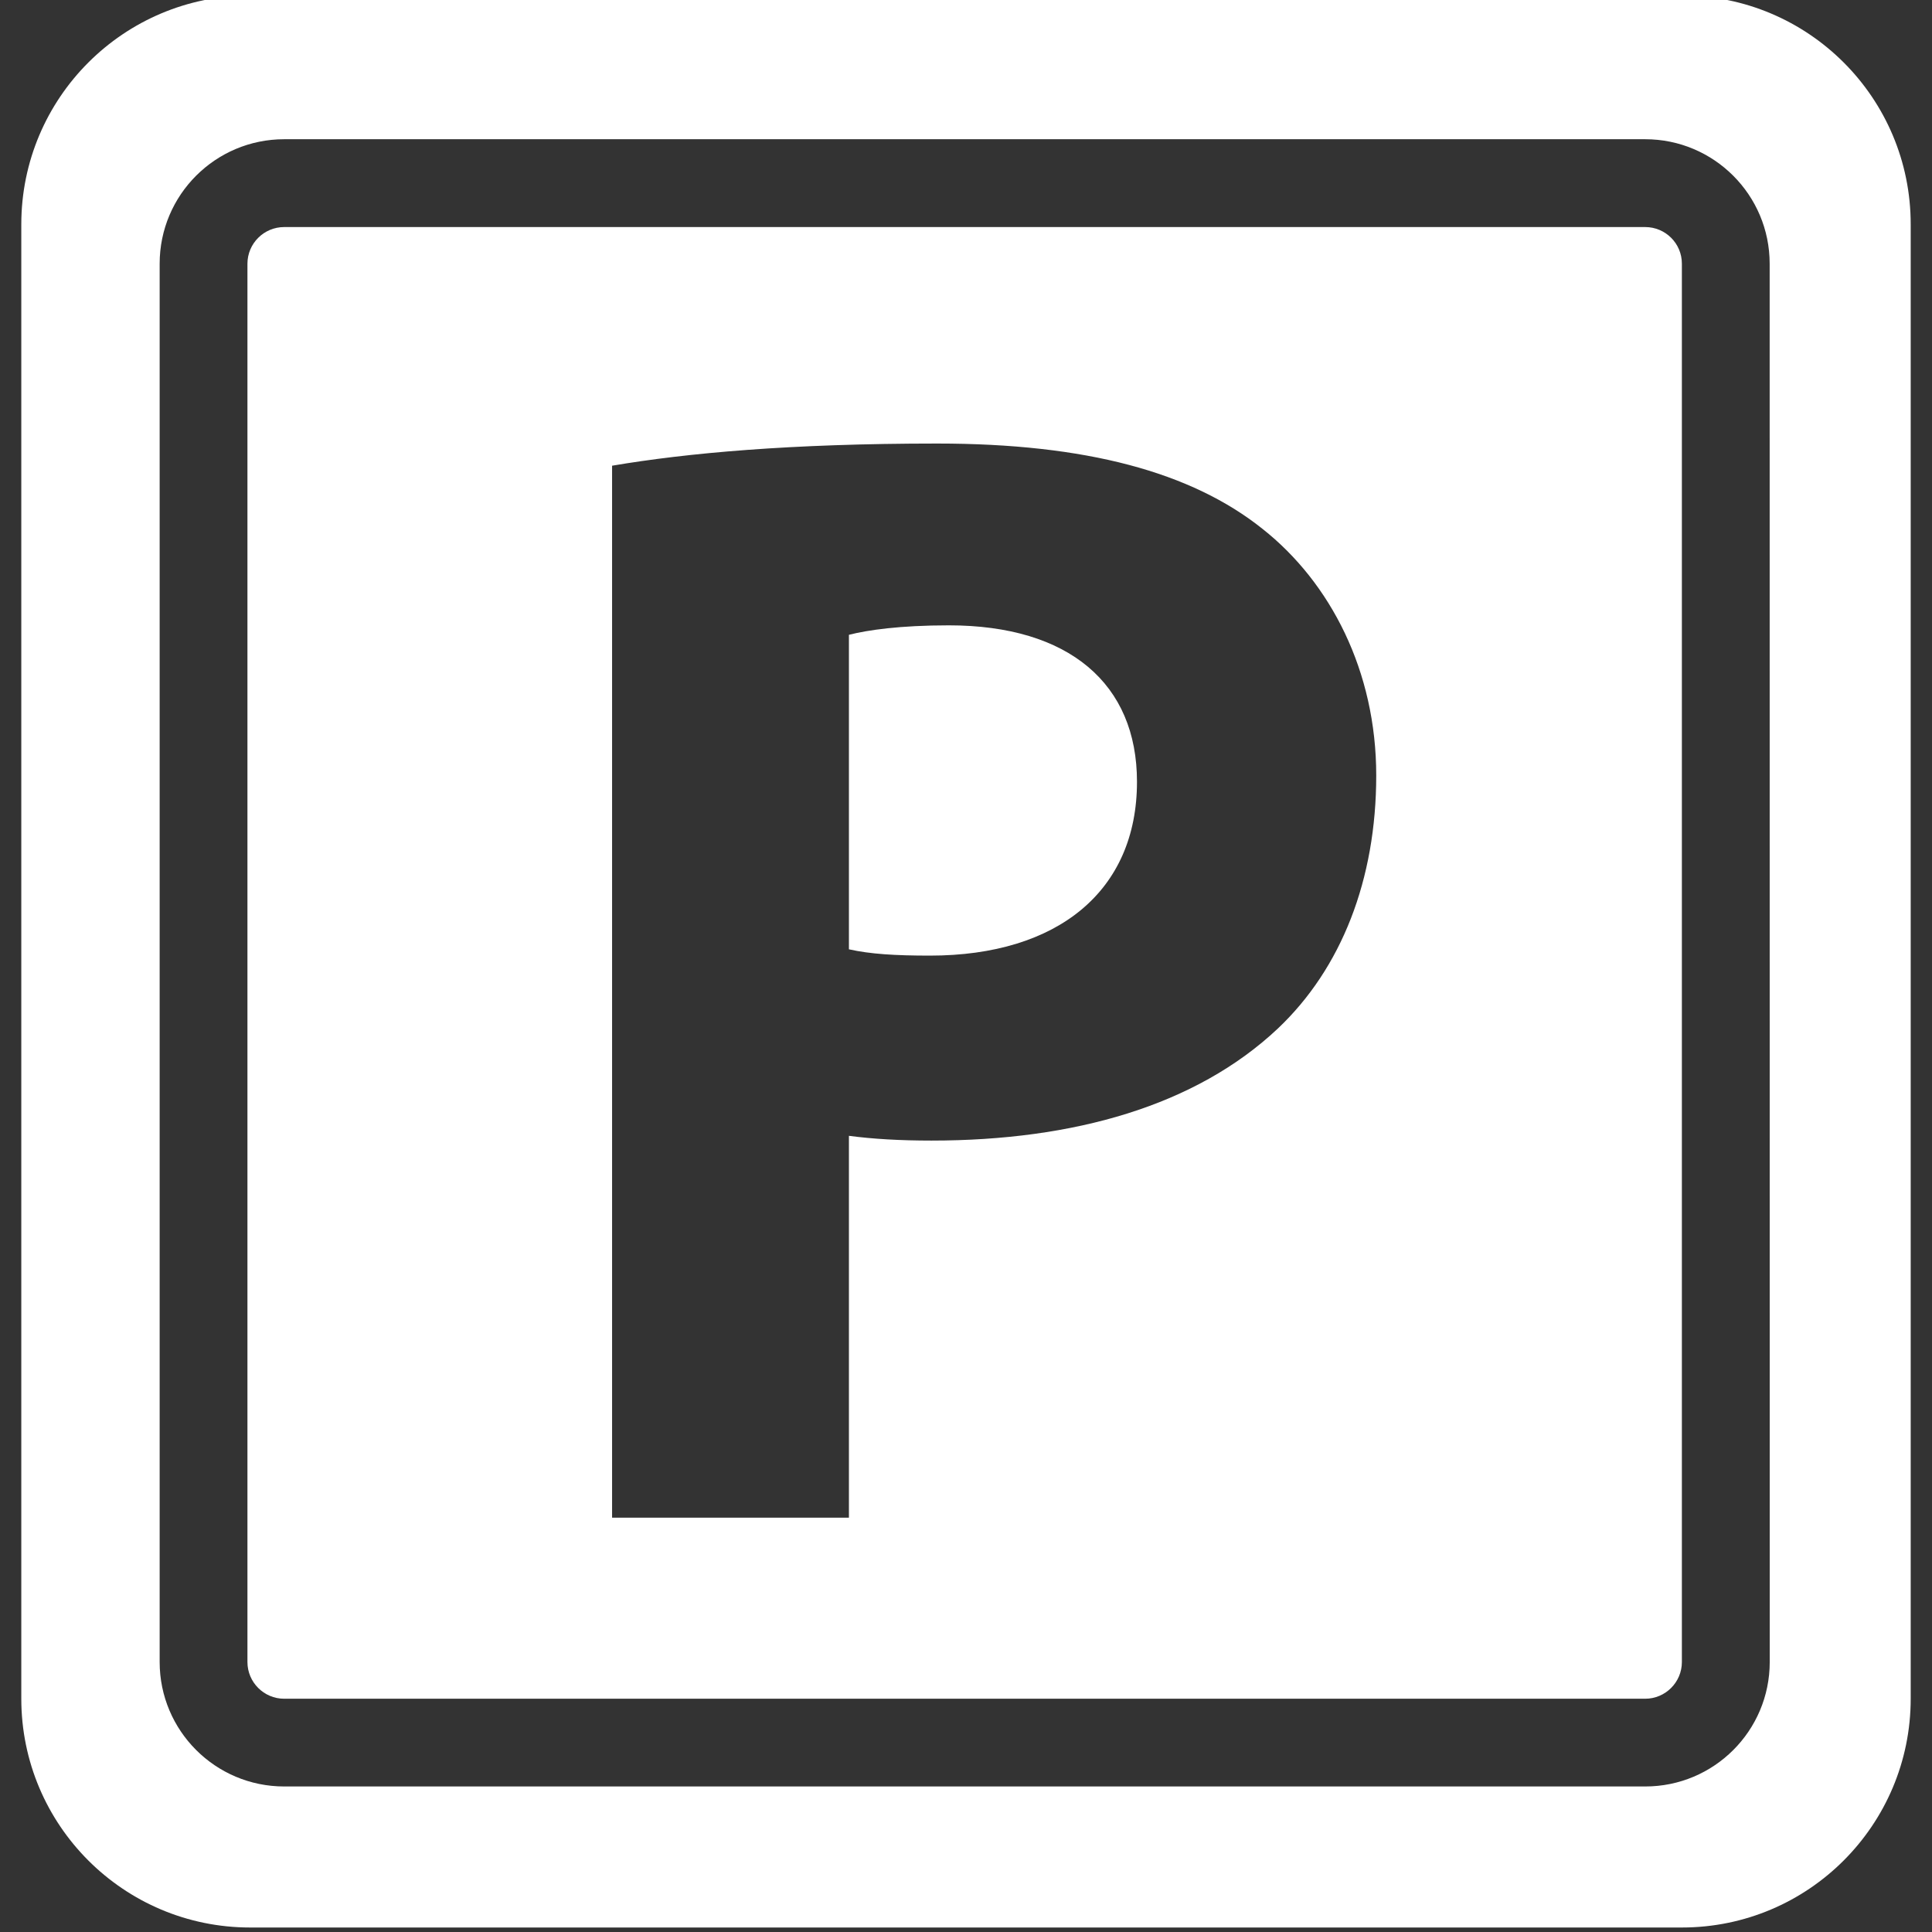
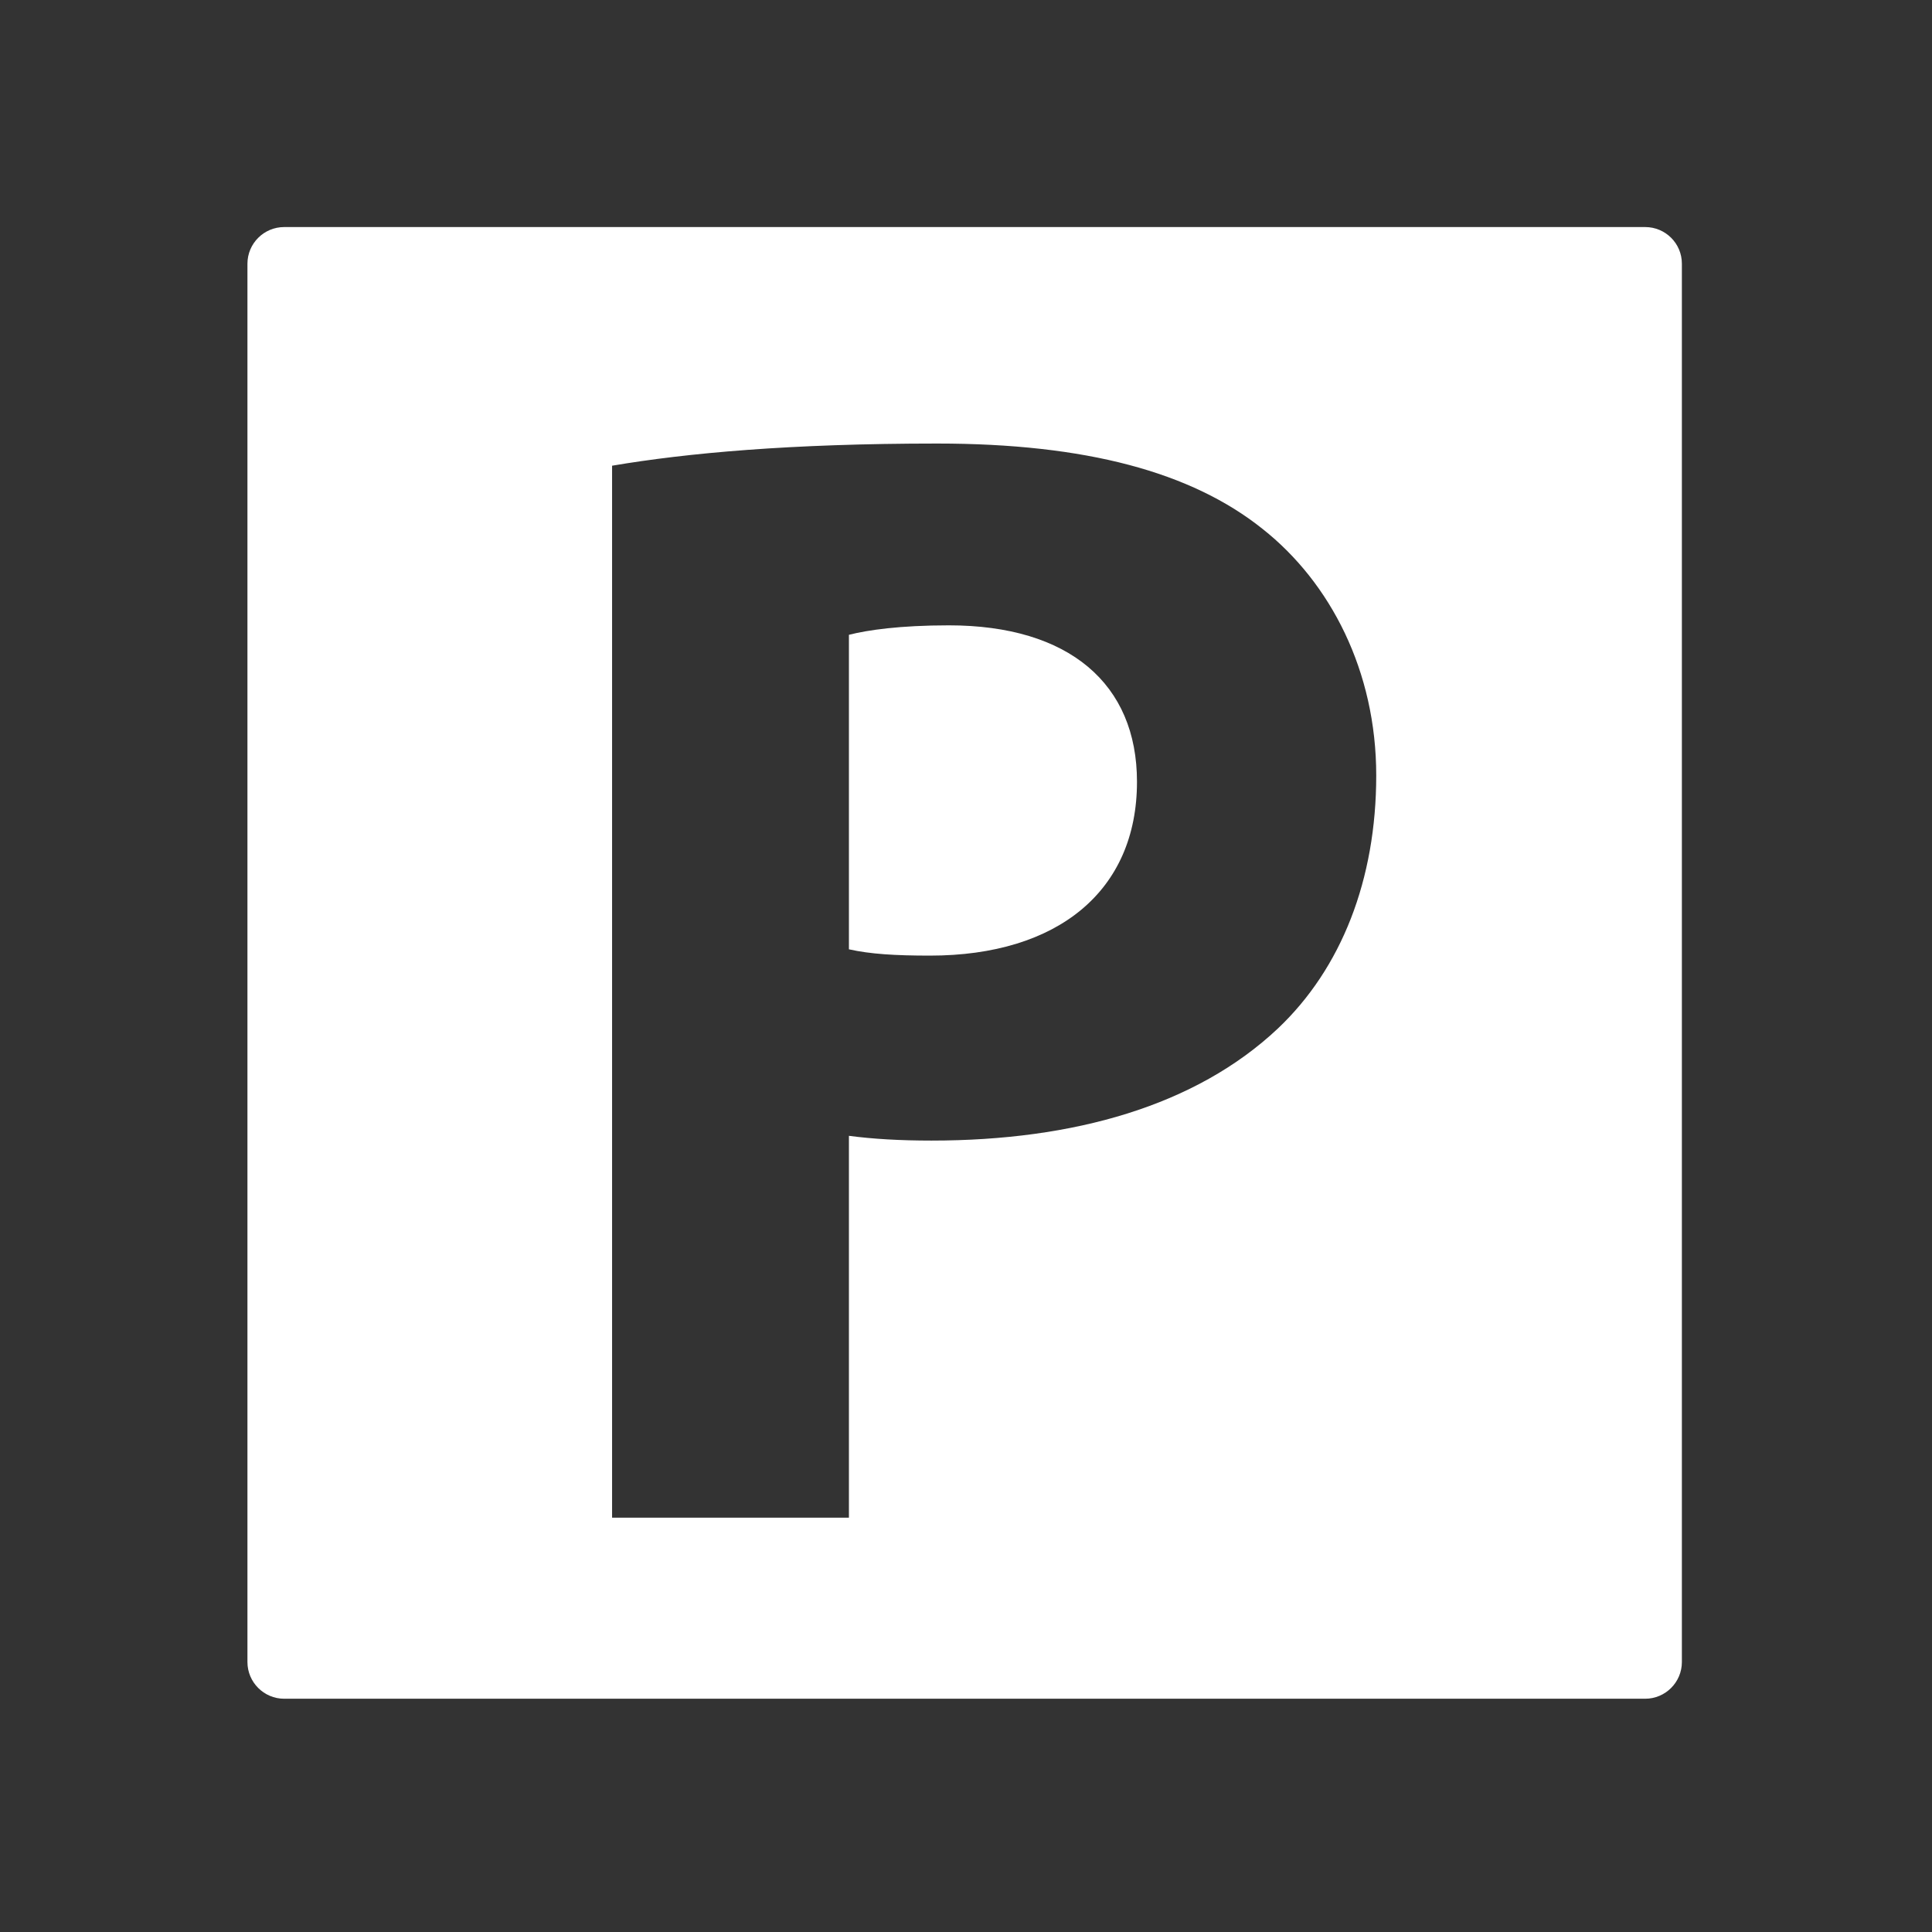
<svg xmlns="http://www.w3.org/2000/svg" version="1.1" x="0px" y="0px" width="80px" height="80px" viewBox="0 0 80 80" enable-background="new 0 0 80 80" xml:space="preserve">
  <rect x="0" y="0" width="80" height="80" fill="#333333" stroke="none" />
  <g id="FB" display="none">
</g>
  <g id="G_x2B_" display="none">
</g>
  <g id="Trip_Advisor" display="none">
</g>
  <g id="one_person">
</g>
  <g id="two_people" display="none">
    <g display="inline">
      <g>
        <path d="M54.664,0.062c-4.6,0-8.798,1.053-11.989,3.772c3.134,3.509,5.238,8.991,5.238,17.388c0,5.883-1.893,11.439-5.342,15.727     c3.203,3.377,7.443,5.433,12.093,5.433c9.984,0,18.078-9.474,18.078-21.16C72.742,5.016,64.648,0.062,54.664,0.062z" />
-         <path d="M94.585,73.527l-9.121-20.546c-0.417-0.94-1.15-1.72-2.062-2.195l-14.155-7.369c-0.312-0.162-0.69-0.131-0.971,0.082     c-3.717,2.812-8.042,4.39-12.565,4.602l1.8,0.937c1.307,0.681,2.356,1.797,2.953,3.143l9.121,20.546     c1.06,2.387,0.593,5.176-1.19,7.105c-0.034,0.036-0.069,0.07-0.103,0.106h22.125c1.549,0,2.979-0.776,3.823-2.074     C95.084,76.564,95.214,74.943,94.585,73.527z" />
      </g>
      <g>
        <g>
          <path d="M25.336,42.382c9.984,0,18.078-9.474,18.078-21.16c0-16.206-8.094-21.16-18.078-21.16      c-9.985,0-18.078,4.954-18.078,21.16C7.258,32.909,15.352,42.382,25.336,42.382z" />
          <path d="M65.257,73.527l-9.121-20.546c-0.417-0.94-1.15-1.72-2.062-2.195l-14.155-7.369c-0.312-0.162-0.69-0.131-0.971,0.082      c-4.003,3.028-8.711,4.629-13.612,4.629c-4.902,0-9.609-1.601-13.613-4.629c-0.281-0.212-0.659-0.244-0.972-0.082l-14.154,7.369      c-0.913,0.475-1.645,1.254-2.062,2.195l-9.121,20.546c-0.629,1.416-0.5,3.037,0.345,4.336c0.844,1.299,2.273,2.074,3.823,2.074      h71.506c1.549,0,2.979-0.776,3.823-2.074C65.757,76.564,65.886,74.943,65.257,73.527z" />
        </g>
      </g>
    </g>
  </g>
  <g id="three_person">
</g>
  <g id="four_person">
</g>
  <g id="_x35_4m" display="none">
    <g display="inline">
      <path d="M1,0v80h80V0H1z M33.298,58.741c-2.949,2.578-7.216,3.868-12.706,3.868C15.827,62.609,12,61.838,9,60.294v-7.823    c2,0.82,3.388,1.49,5.439,2.006c2.051,0.518,4.018,0.777,5.856,0.777c5.527,0,8.303-2.266,8.303-6.798    c0-4.317-2.856-6.475-8.58-6.475c-1.034,0-2.175,0.103-3.424,0.307c-1.249,0.206-2.265,0.425-3.046,0.66l-3.604-2.027L11.557,19    H35v8H19.499l-0.792,8.34l1.027-0.24c1.191-0.273,2.665-0.427,4.423-0.427c4.142,0,7.438,1.154,9.889,3.478    c2.45,2.325,3.675,5.504,3.675,9.548C37.721,52.486,36.247,56.163,33.298,58.741z M74,53h-5v9h-9v-9H41v-6.155L60.226,19H69v27h5    V53z" />
      <path d="M57.268,34.411L49.416,46H60v-7.154c0-1.211-0.089-2.748,0.01-5.053C60.108,31.489,60.05,30,60.109,30h-0.234    C59.153,31,58.283,32.887,57.268,34.411z" />
      <path fill="#FFFFFF" d="M24.156,34.656c-1.758,0-3.232,0.137-4.423,0.41l-1.027,0.274L19.499,27H35v-8H11.557L9.945,40.922    l3.605,1.98c0.781-0.234,1.798-0.43,3.047-0.637c1.249-0.204,2.393-0.295,3.427-0.295c5.724,0,8.586,2.165,8.586,6.481    c0,4.532-2.764,6.801-8.291,6.801c-1.838,0-3.829-0.258-5.88-0.776C12.388,53.959,11,53.291,9,52.471v7.823    c3,1.544,6.827,2.315,11.592,2.315c5.49,0,9.733-1.289,12.682-3.868s4.435-6.26,4.435-11.046c0-4.043-1.22-7.227-3.669-9.552    C31.588,35.819,28.298,34.656,24.156,34.656z" />
      <path fill="#FFFFFF" d="M69,19h-8.774L41,46.845V53h19v9h9v-9h5v-7h-5V19z M60.01,33.793C59.911,36.098,60,37.635,60,38.846V46    H49.416l7.852-11.589C58.283,32.887,59.153,31,59.875,30h0.234C60.05,30,60.108,31.489,60.01,33.793z" />
    </g>
  </g>
  <g id="wifi" display="none">
    <g id="Mpmg2p.tif" display="inline">
      <g>
-         <path d="M97.99,41.346c0,1.708-0.009,3.416,0.002,5.125c0.019,2.899-0.479,5.692-1.664,8.349     c-0.814,1.827-1.886,3.487-3.215,4.983c-1.009,1.135-2.129,2.147-3.374,3.012c-2.186,1.518-4.585,2.551-7.2,3.075     c-1.257,0.252-2.525,0.379-3.808,0.377c-2.8-0.004-5.599,0.002-8.399-0.006c-0.25-0.001-0.414,0.085-0.573,0.267     c-1.549,1.778-3.258,3.388-5.097,4.863c-1.153,0.924-2.353,1.783-3.602,2.568c-1.949,1.224-3.991,2.274-6.124,3.145     c-2.851,1.164-5.799,1.981-8.841,2.453c-1.785,0.277-3.582,0.422-5.391,0.455c-3.761,0.07-7.455-0.379-11.082-1.364     c-3.638-0.987-7.064-2.474-10.28-4.444c-2.559-1.567-4.898-3.413-7.053-5.496c-0.733-0.708-1.43-1.453-2.094-2.227     c-0.138-0.16-0.276-0.219-0.481-0.219c-2.925,0.005-5.85,0.021-8.774-0.003c-2.739-0.022-5.348-0.644-7.829-1.805     c-2.764-1.293-5.088-3.146-6.971-5.539c-2.064-2.624-3.363-5.591-3.881-8.897c-0.186-1.187-0.251-2.379-0.25-3.578     c0.002-3.918,0.006-7.835-0.001-11.753c-0.005-2.594,0.416-5.108,1.388-7.518c1.211-3.003,3.064-5.541,5.546-7.621     c2.339-1.959,4.997-3.281,7.964-3.977c1.335-0.313,2.689-0.489,4.063-0.489c2.54,0,5.08-0.002,7.62,0.003     c0.205,0,0.344-0.053,0.478-0.221c1.343-1.691,2.821-3.259,4.43-4.698c2.544-2.275,5.324-4.214,8.362-5.782     c2.746-1.417,5.617-2.501,8.613-3.246c1.744-0.434,3.513-0.738,5.302-0.931c1.371-0.148,2.745-0.225,4.12-0.227     c1.42-0.003,2.839,0.066,4.254,0.22c1.708,0.186,3.397,0.471,5.069,0.867c1.987,0.471,3.922,1.102,5.812,1.875     c2.308,0.944,4.501,2.106,6.588,3.469c1.928,1.26,3.733,2.677,5.417,4.25c1.394,1.302,2.694,2.691,3.877,4.187     c0.136,0.171,0.283,0.237,0.501,0.237c2.549-0.006,5.098-0.019,7.647,0.001c2.872,0.021,5.594,0.695,8.168,1.965     c2.989,1.475,5.432,3.592,7.333,6.326c1.686,2.426,2.74,5.106,3.195,8.027c0.171,1.1,0.224,2.205,0.232,3.312     C98.001,36.927,97.99,39.137,97.99,41.346z M34.458,62.425c0.203,0,0.325,0,0.448,0c11.976-0.022,23.952,0.028,35.927-0.035     c2.692-0.014,5.384-0.005,8.076-0.009c0.187,0,0.378-0.002,0.561-0.034c2.218-0.388,4.329-1.095,6.325-2.137     c1.85-0.966,3.503-2.19,4.847-3.797c2.03-2.426,3.035-5.261,3.078-8.395c0.061-4.409,0.016-8.819,0.021-13.228     c0-0.43-0.025-0.855-0.109-1.279c-0.725-3.647-2.073-7.001-4.567-9.826c-1.083-1.227-2.341-2.232-3.791-2.989     c-2.046-1.068-4.24-1.549-6.537-1.552c-6.833-0.009-13.667-0.002-20.5-0.006c-0.368,0-0.735,0.027-1.096,0.074     c-3.139,0.409-6.079,1.37-8.695,3.201c-1.627,1.139-2.961,2.556-3.967,4.271c-1.411,2.404-2.033,5.035-2.062,7.793     c-0.044,4.185-0.021,8.372-0.009,12.557c0.004,1.544-0.248,3.042-0.682,4.515c-0.993,3.372-2.81,6.261-5.176,8.83     C35.911,61.075,35.225,61.727,34.458,62.425z M7.213,37.194c0.024-0.001,0.047-0.002,0.071-0.003     c0.01,0.041,0.022,0.082,0.03,0.124c0.16,0.87,0.321,1.739,0.48,2.61c0.768,4.21,1.538,8.42,2.298,12.632     c0.045,0.249,0.147,0.315,0.388,0.314c1.932-0.008,3.864-0.01,5.796,0.002c0.273,0.002,0.386-0.073,0.449-0.346     c0.417-1.812,0.852-3.619,1.281-5.427c0.963-4.061,1.925-8.122,2.888-12.183c0.571-2.409,1.144-4.817,1.716-7.226     c0.094-0.398,0.093-0.399-0.316-0.399c-2.138,0-4.275,0.002-6.413-0.004c-0.239-0.001-0.338,0.063-0.374,0.323     c-0.294,2.096-0.606,4.19-0.914,6.285c-0.373,2.545-0.745,5.091-1.125,7.636c-0.032,0.217-0.02,0.45-0.171,0.718     c-0.068-0.356-0.125-0.642-0.177-0.929c-0.836-4.561-1.673-9.122-2.5-13.685c-0.042-0.233-0.14-0.287-0.354-0.286     c-1.941,0.005-3.882,0.007-5.823-0.003c-0.245-0.001-0.322,0.092-0.362,0.315c-0.195,1.091-0.404,2.179-0.609,3.267     c-0.688,3.662-1.376,7.324-2.065,10.985c-0.018,0.094-0.015,0.196-0.132,0.3c-0.047-0.325-0.091-0.621-0.133-0.918     c-0.333-2.317-0.667-4.633-0.999-6.95c-0.323-2.255-0.646-4.51-0.963-6.766c-0.024-0.17-0.09-0.23-0.255-0.23     c-2.263,0.003-4.526,0.003-6.789,0c-0.196,0-0.253,0.067-0.204,0.26c0.134,0.528,0.254,1.06,0.382,1.59     c0.88,3.658,1.761,7.316,2.639,10.975c0.991,4.128,1.982,8.256,2.966,12.385c0.056,0.233,0.152,0.313,0.396,0.312     c1.923-0.01,3.846-0.012,5.769,0.002c0.283,0.002,0.361-0.103,0.405-0.356c0.819-4.646,1.645-9.291,2.471-13.936     C7.042,38.119,7.128,37.657,7.213,37.194z M25.83,43.492c0,2.961,0.004,5.921-0.006,8.882c-0.001,0.275,0.084,0.348,0.351,0.347     c1.959-0.01,3.918-0.011,5.877,0c0.273,0.001,0.347-0.08,0.347-0.35c-0.007-5.921-0.007-11.843,0-17.764     c0-0.26-0.078-0.332-0.334-0.331c-1.95,0.009-3.9,0.005-5.85,0.005c-0.384,0-0.385,0.001-0.385,0.383     C25.829,37.606,25.829,40.549,25.83,43.492z M25.382,29.091c-0.007,0.816,0.313,1.5,0.865,2.075     c1.477,1.539,4.175,1.599,5.741,0.139c1.346-1.256,1.332-3.223-0.032-4.452c-1.351-1.217-3.506-1.398-5.033-0.396     C25.981,27.074,25.397,27.922,25.382,29.091z" />
        <path d="M51.285,39.983c0-4.096,0-8.192,0-12.288c0-0.416,0-0.416,0.412-0.416c7.074,0,14.148,0,21.222,0     c0.391,0,0.395,0.004,0.396,0.382c0,1.771,0,3.542,0,5.312c0,0.387-0.001,0.388-0.387,0.388     c-4.704,0.001-9.408,0.001-14.113,0.001c-0.388,0-0.382,0-0.383,0.39c-0.001,1.627-0.005,3.254-0.01,4.882     c-0.001,0.333-0.005,0.335,0.345,0.335c2.54,0.001,5.08,0,7.62,0c1.699,0,3.398,0,5.098,0c0.358,0,0.367,0.007,0.367,0.354     c0.001,1.771-0.004,3.542,0.006,5.312c0.001,0.259-0.075,0.331-0.334,0.331c-4.239-0.008-8.478-0.006-12.717-0.006     c-0.375,0-0.373,0-0.372,0.376c0.001,2.191,0.001,4.382-0.001,6.573c0,0.134-0.015,0.268-0.023,0.401     c-0.022,0.418-0.022,0.418-0.45,0.418c-2.093,0-4.185,0-6.278,0c-0.397,0-0.398-0.001-0.398-0.405     C51.285,48.211,51.285,44.097,51.285,39.983z" />
        <path d="M77.317,43.52c0-2.961,0-5.921,0-8.882c0-0.395,0.001-0.396,0.402-0.396c1.968,0,3.935,0,5.903,0     c0.372,0,0.374,0.001,0.374,0.371c0,5.93,0,11.86,0,17.79c0,0.385-0.002,0.386-0.39,0.386c-1.977,0-3.953,0-5.93,0     c-0.353,0-0.36-0.007-0.36-0.361C77.317,49.459,77.317,46.489,77.317,43.52z" />
        <path d="M84.595,29.097c-0.026,0.959-0.429,1.746-1.162,2.368c-1.639,1.39-4.237,1.256-5.73-0.291     c-1.025-1.062-1.134-2.665-0.257-3.854c0.664-0.901,1.583-1.385,2.671-1.52c1.387-0.173,2.629,0.175,3.621,1.205     C84.291,27.58,84.576,28.281,84.595,29.097z" />
      </g>
    </g>
  </g>
  <g id="parking">
</g>
  <g id="welcome_drink">
</g>
  <g id="minibar">
</g>
  <g id="bath">
</g>
  <g id="coffee">
</g>
  <g id="vine">
    <g display="none">
      <g display="inline">
        <path d="M39.292,25.894c-2.03,0-3.369,0.195-4.14,0.392v13.023c0.881,0.197,1.915,0.261,3.355,0.261     c5.301,0,8.573-2.685,8.573-7.197C47.082,28.314,44.265,25.894,39.292,25.894z" />
        <path d="M69.644-0.186H10.358c-5.235,0-9.476,4.243-9.476,9.476v61.049c0,5.234,4.243,9.475,9.476,9.475h59.285     c5.235,0,9.475-4.243,9.475-9.475V9.29C79.12,4.055,74.879-0.186,69.644-0.186z M73.281,68.819c0,2.85-2.309,5.155-5.155,5.155     H11.768c-2.848,0-5.157-2.309-5.157-5.155V10.92c0-2.847,2.309-5.155,5.157-5.155h56.355c2.848,0,5.155,2.309,5.155,5.155     L73.281,68.819L73.281,68.819z" />
        <path d="M68.124,9.402H11.768c-0.839,0-1.522,0.679-1.522,1.52v57.899c0,0.836,0.681,1.52,1.522,1.52h56.355     c0.837,0,1.52-0.682,1.52-1.52V10.92C69.644,10.081,68.963,9.402,68.124,9.402z M52.919,42.584     c-3.4,3.205-8.456,4.645-14.348,4.645c-1.308,0-2.427-0.066-3.419-0.197v15.812h-9.807v-43.56     c3.085-0.524,7.375-0.918,13.462-0.918c6.153,0,10.526,1.179,13.474,3.536c2.812,2.223,4.706,5.89,4.706,10.208     C56.986,36.433,55.541,40.099,52.919,42.584z" />
      </g>
    </g>
    <g>
      <g>
        <path fill="#FFFFFF" d="M39.292,25.894c-2.03,0-3.369,0.195-4.14,0.392v13.023c0.881,0.197,1.915,0.261,3.355,0.261     c5.301,0,8.573-2.685,8.573-7.197C47.082,28.314,44.265,25.894,39.292,25.894z" />
-         <path fill="#FFFFFF" d="M69.644-0.186H10.358c-5.235,0-9.476,4.243-9.476,9.476v61.049c0,5.234,4.243,9.475,9.476,9.475h59.285     c5.235,0,9.475-4.243,9.475-9.475V9.29C79.12,4.055,74.879-0.186,69.644-0.186z M73.281,68.819c0,2.85-2.309,5.155-5.155,5.155     H11.768c-2.848,0-5.157-2.309-5.157-5.155V10.92c0-2.847,2.309-5.155,5.157-5.155h56.355c2.848,0,5.155,2.309,5.155,5.155     L73.281,68.819L73.281,68.819z" />
        <path fill="#FFFFFF" d="M68.124,9.402H11.768c-0.839,0-1.522,0.679-1.522,1.52v57.899c0,0.836,0.681,1.52,1.522,1.52h56.355     c0.837,0,1.52-0.682,1.52-1.52V10.92C69.644,10.081,68.963,9.402,68.124,9.402z M52.919,42.584     c-3.4,3.205-8.456,4.645-14.348,4.645c-1.308,0-2.427-0.066-3.419-0.197v15.812h-9.807v-43.56     c3.085-0.524,7.375-0.918,13.462-0.918c6.153,0,10.526,1.179,13.474,3.536c2.812,2.223,4.706,5.89,4.706,10.208     C56.986,36.433,55.541,40.099,52.919,42.584z" />
      </g>
    </g>
  </g>
</svg>